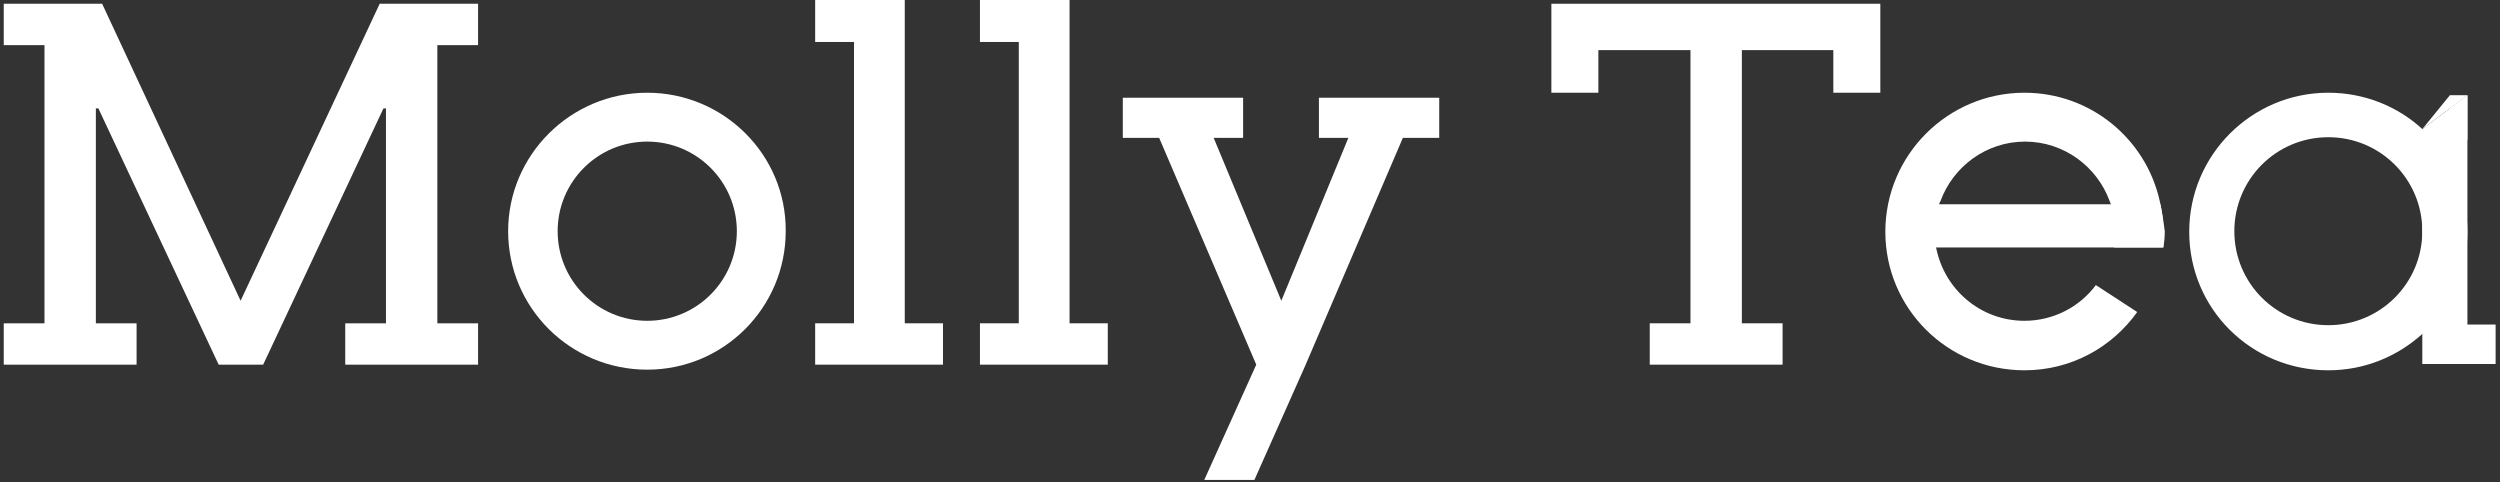
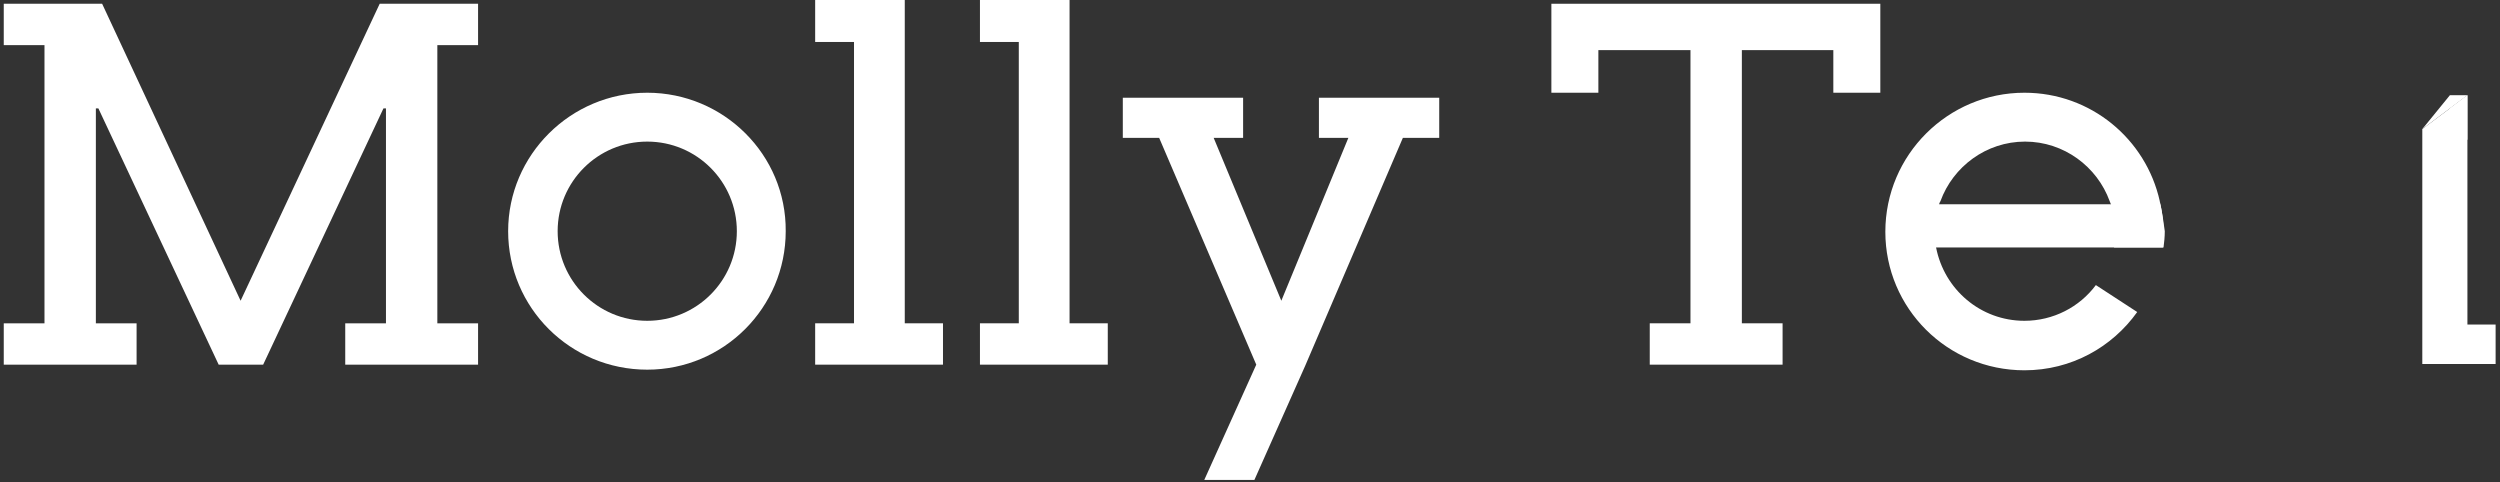
<svg xmlns="http://www.w3.org/2000/svg" width="399" height="77" viewBox="0 0 399 77" fill="none">
  <rect x="0" y="0" width="399" height="77" fill="#333333" stroke="none" />
  <g clip-path="url(#clip0_2001_25)">
    <path d="M55.1 58.199V51.599H61.6V17.299H61.2L42 58.199H34.9L15.7 17.299H15.3V51.599H21.8V58.199H0.6V51.599H7.1V7.199H0.6V0.599H16.3L38.4 47.999L60.6 0.599H76.3V7.199H69.8V51.599H76.3V58.199H55.1Z" fill="white" />
    <path d="M130.1 58.199V51.599H136.3V6.699H130.1V-0.001H144.4V51.599H150.5V58.199H130.1Z" fill="white" />
    <path d="M156.4 58.199V51.599H162.6V6.699H156.4V-0.001H170.7V51.599H176.8V58.199H156.4Z" fill="white" />
    <path d="M229.7 15.599V21.999H223.9L208.3 58.399L200.2 76.599H192.2L200.5 58.199L185 21.999H179.2V15.599H198.4V21.999H193.7L204.5 47.999L215.2 21.999H210.5V15.599H229.7Z" fill="white" />
    <path d="M263.3 58.199V51.599H269.8V7.999H255.1V14.799H247.6V0.599H300.1V14.799H292.6V7.999H278V51.599H284.5V58.199H263.3Z" fill="white" />
    <path d="M103.3 14.799C91.1 14.799 81.1 24.699 81.1 36.899C81.1 49.099 91 58.999 103.3 58.999C115.5 58.999 125.4 49.099 125.4 36.899C125.5 24.699 115.5 14.799 103.3 14.799ZM103.3 51.199C95.4 51.199 89 44.799 89 36.899C89 28.999 95.4 22.599 103.3 22.599C111.2 22.599 117.6 28.999 117.6 36.899C117.6 44.799 111.2 51.199 103.3 51.199Z" fill="white" />
    <path d="M344.8 32.599C344.8 32.399 344.7 32.299 344.7 32.099C342.5 22.199 333.7 14.799 323.1 14.799C310.9 14.799 300.9 24.699 300.9 36.999C300.9 49.199 310.8 59.099 323.1 59.099C330.6 59.099 337.1 55.399 341.1 49.799L334.5 45.499C331.9 48.999 327.7 51.199 323.1 51.199C316.1 51.199 310.3 46.199 309 39.499C308.9 38.699 308.8 37.799 308.8 36.899C308.8 35.399 309 33.899 309.5 32.599C309.5 32.399 309.6 32.299 309.7 32.099C311.7 26.599 317 22.599 323.2 22.599C329.4 22.599 334.7 26.599 336.7 32.099C336.8 32.299 336.8 32.399 336.9 32.599C337.3 33.999 337.6 35.399 337.6 36.899C337.6 37.799 337.5 38.599 337.4 39.499H345.3C345.4 38.699 345.5 37.799 345.5 36.899C345.3 35.399 345.1 33.999 344.8 32.599Z" fill="white" />
    <path d="M345.3 36.899C345.3 37.799 345.2 38.599 345.2 39.499H305.1V32.599H344.8C345.1 33.999 345.3 35.499 345.3 36.899Z" fill="white" />
-     <path d="M386.6 20.599C382.7 16.999 377.4 14.799 371.6 14.799C359.4 14.799 349.4 24.699 349.4 36.999C349.4 49.299 359.3 59.099 371.6 59.099C377.4 59.099 382.6 56.899 386.6 53.299C391 49.299 393.8 43.499 393.8 36.999C393.8 30.499 391 24.699 386.6 20.599ZM371.6 51.899C363.3 51.899 356.6 45.199 356.6 36.899C356.6 28.599 363.3 21.899 371.6 21.899C379.9 21.899 386.6 28.599 386.6 36.899C386.6 45.199 379.9 51.899 371.6 51.899Z" fill="white" />
    <path d="M393.8 15.199V58.099H386.6V20.599L391 17.299L393.8 15.199Z" fill="white" />
    <path d="M393.8 15.199V22.299H391V17.299L393.8 15.199Z" fill="white" />
    <path d="M398.3 51.799H391V58.099H398.3V51.799Z" fill="white" />
    <path d="M386.6 20.599L391 15.199H393.8L386.6 20.599Z" fill="white" />
  </g>
  <defs>
    <clipPath id="clip0_2001_25">
      <rect width="397.7" height="76.6" fill="white" transform="translate(0.6 -0.001)" />
    </clipPath>
  </defs>
</svg>